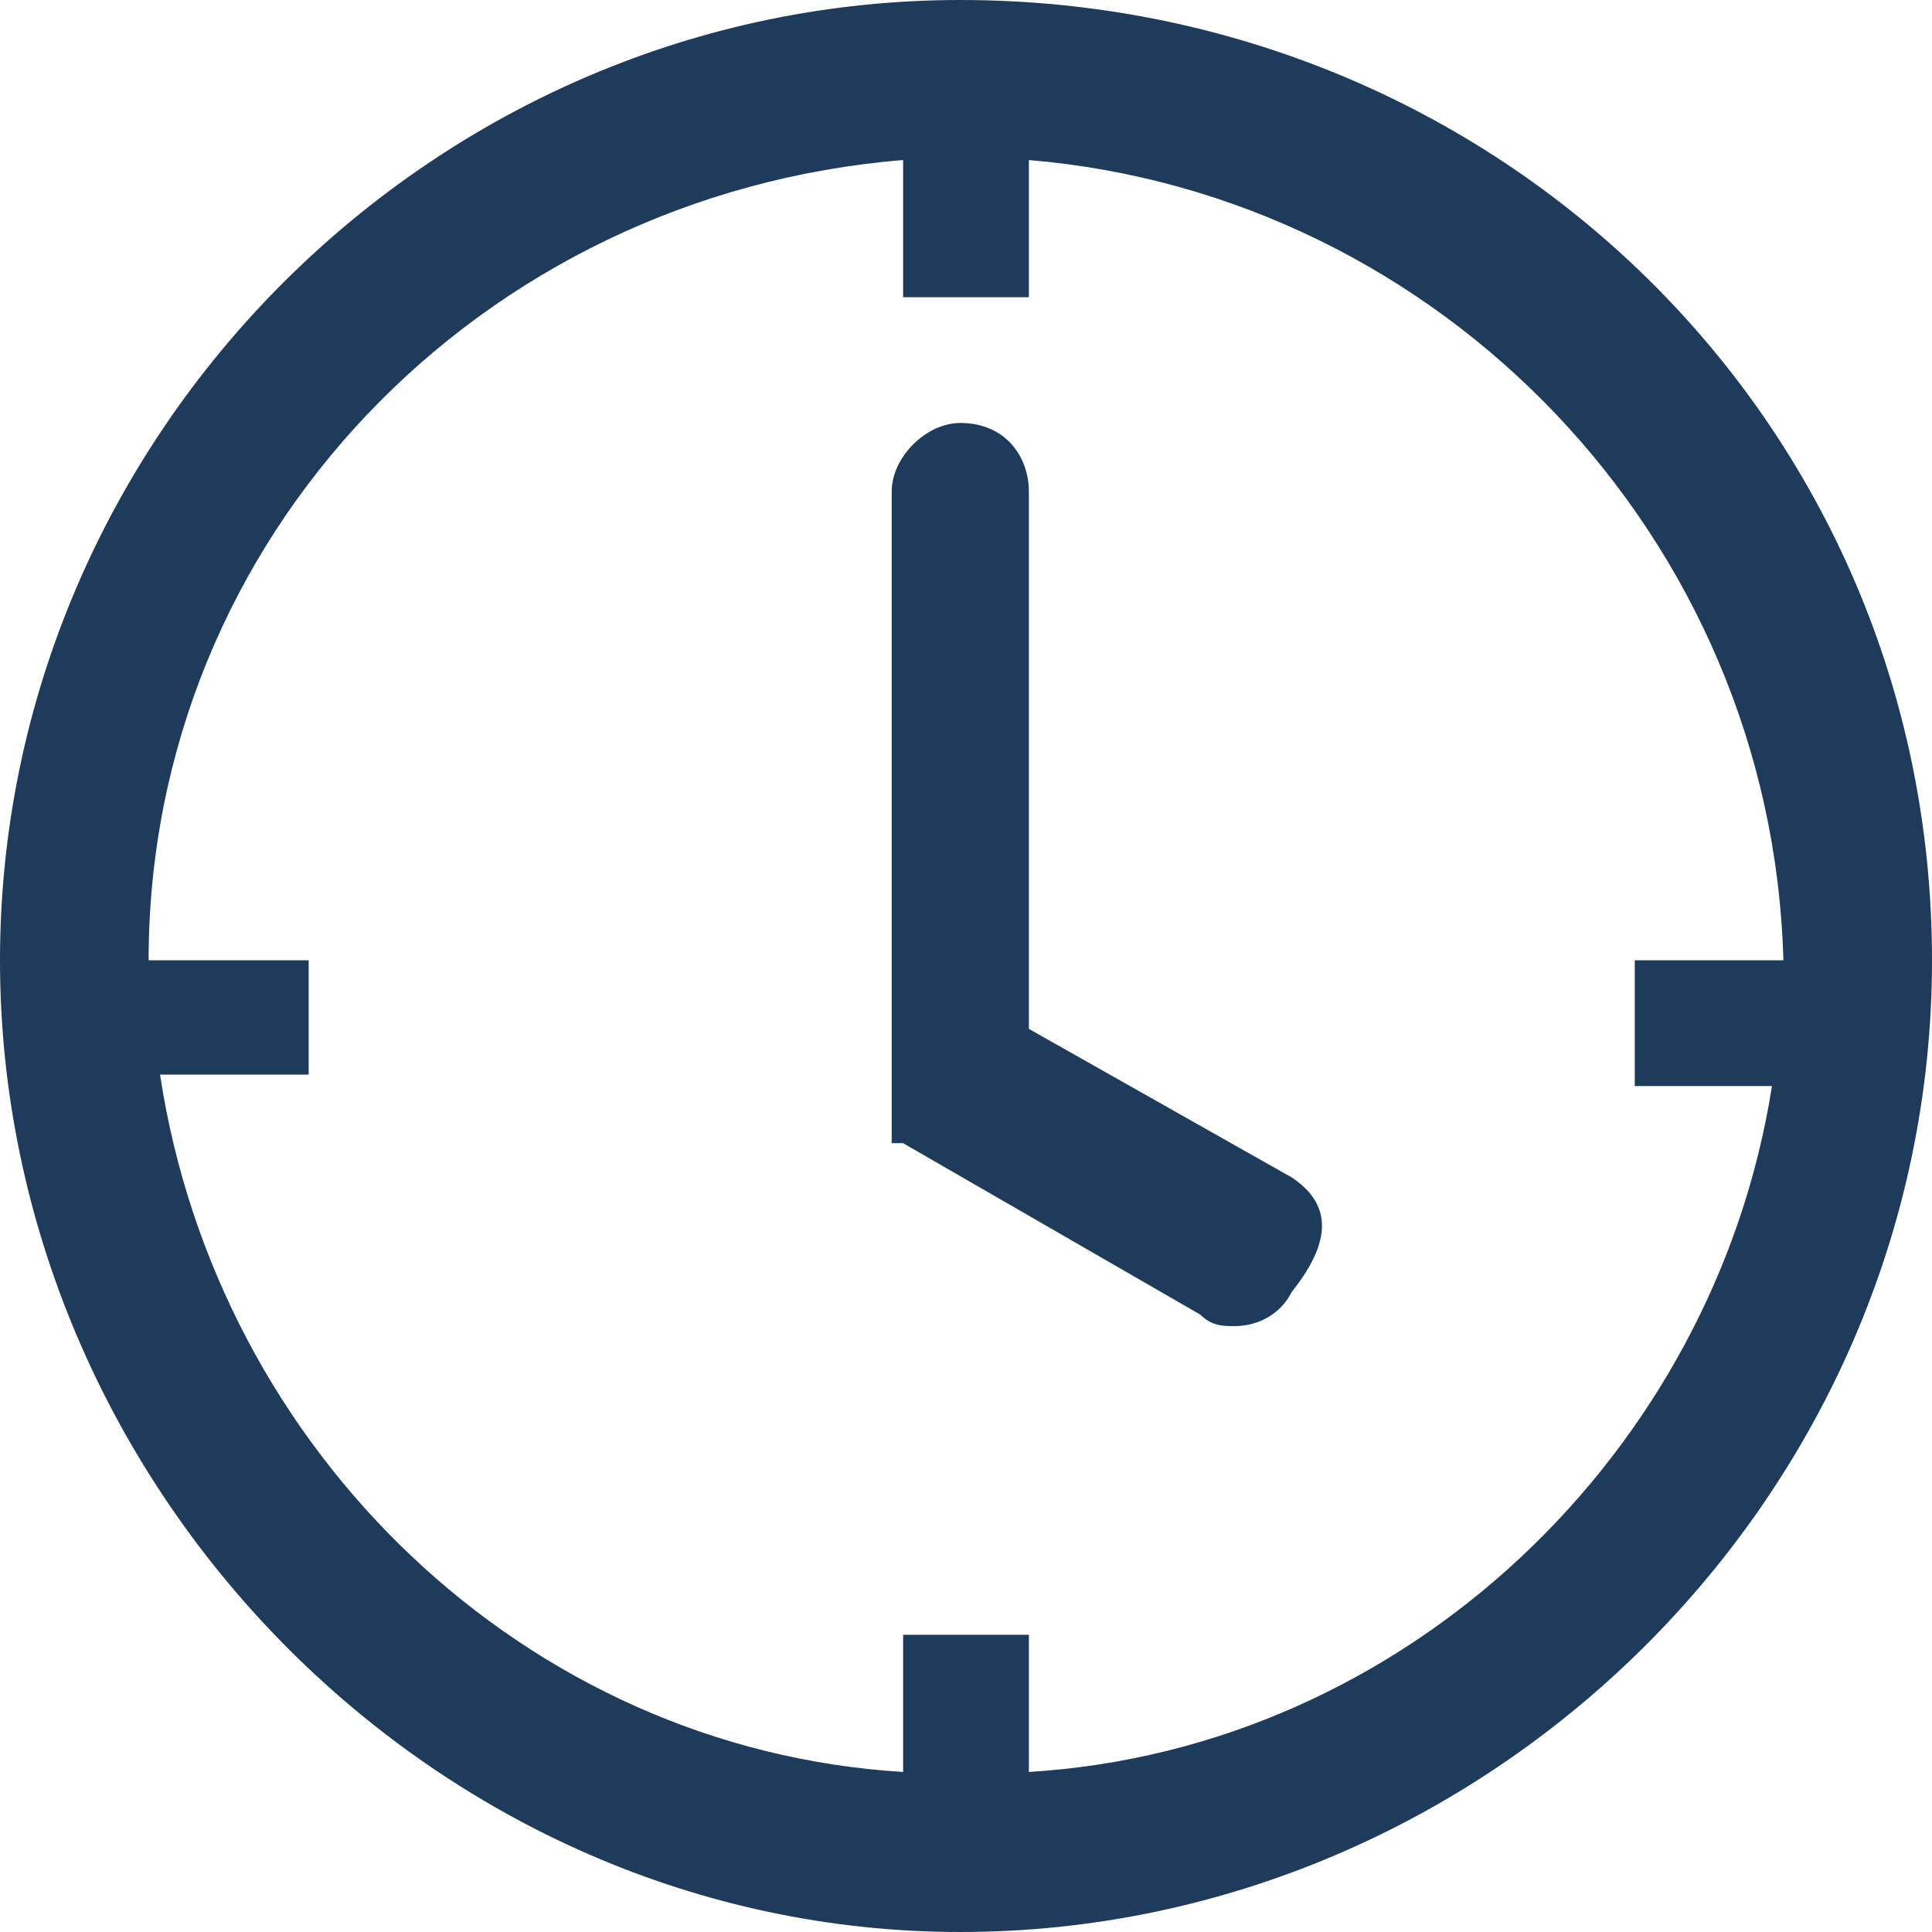
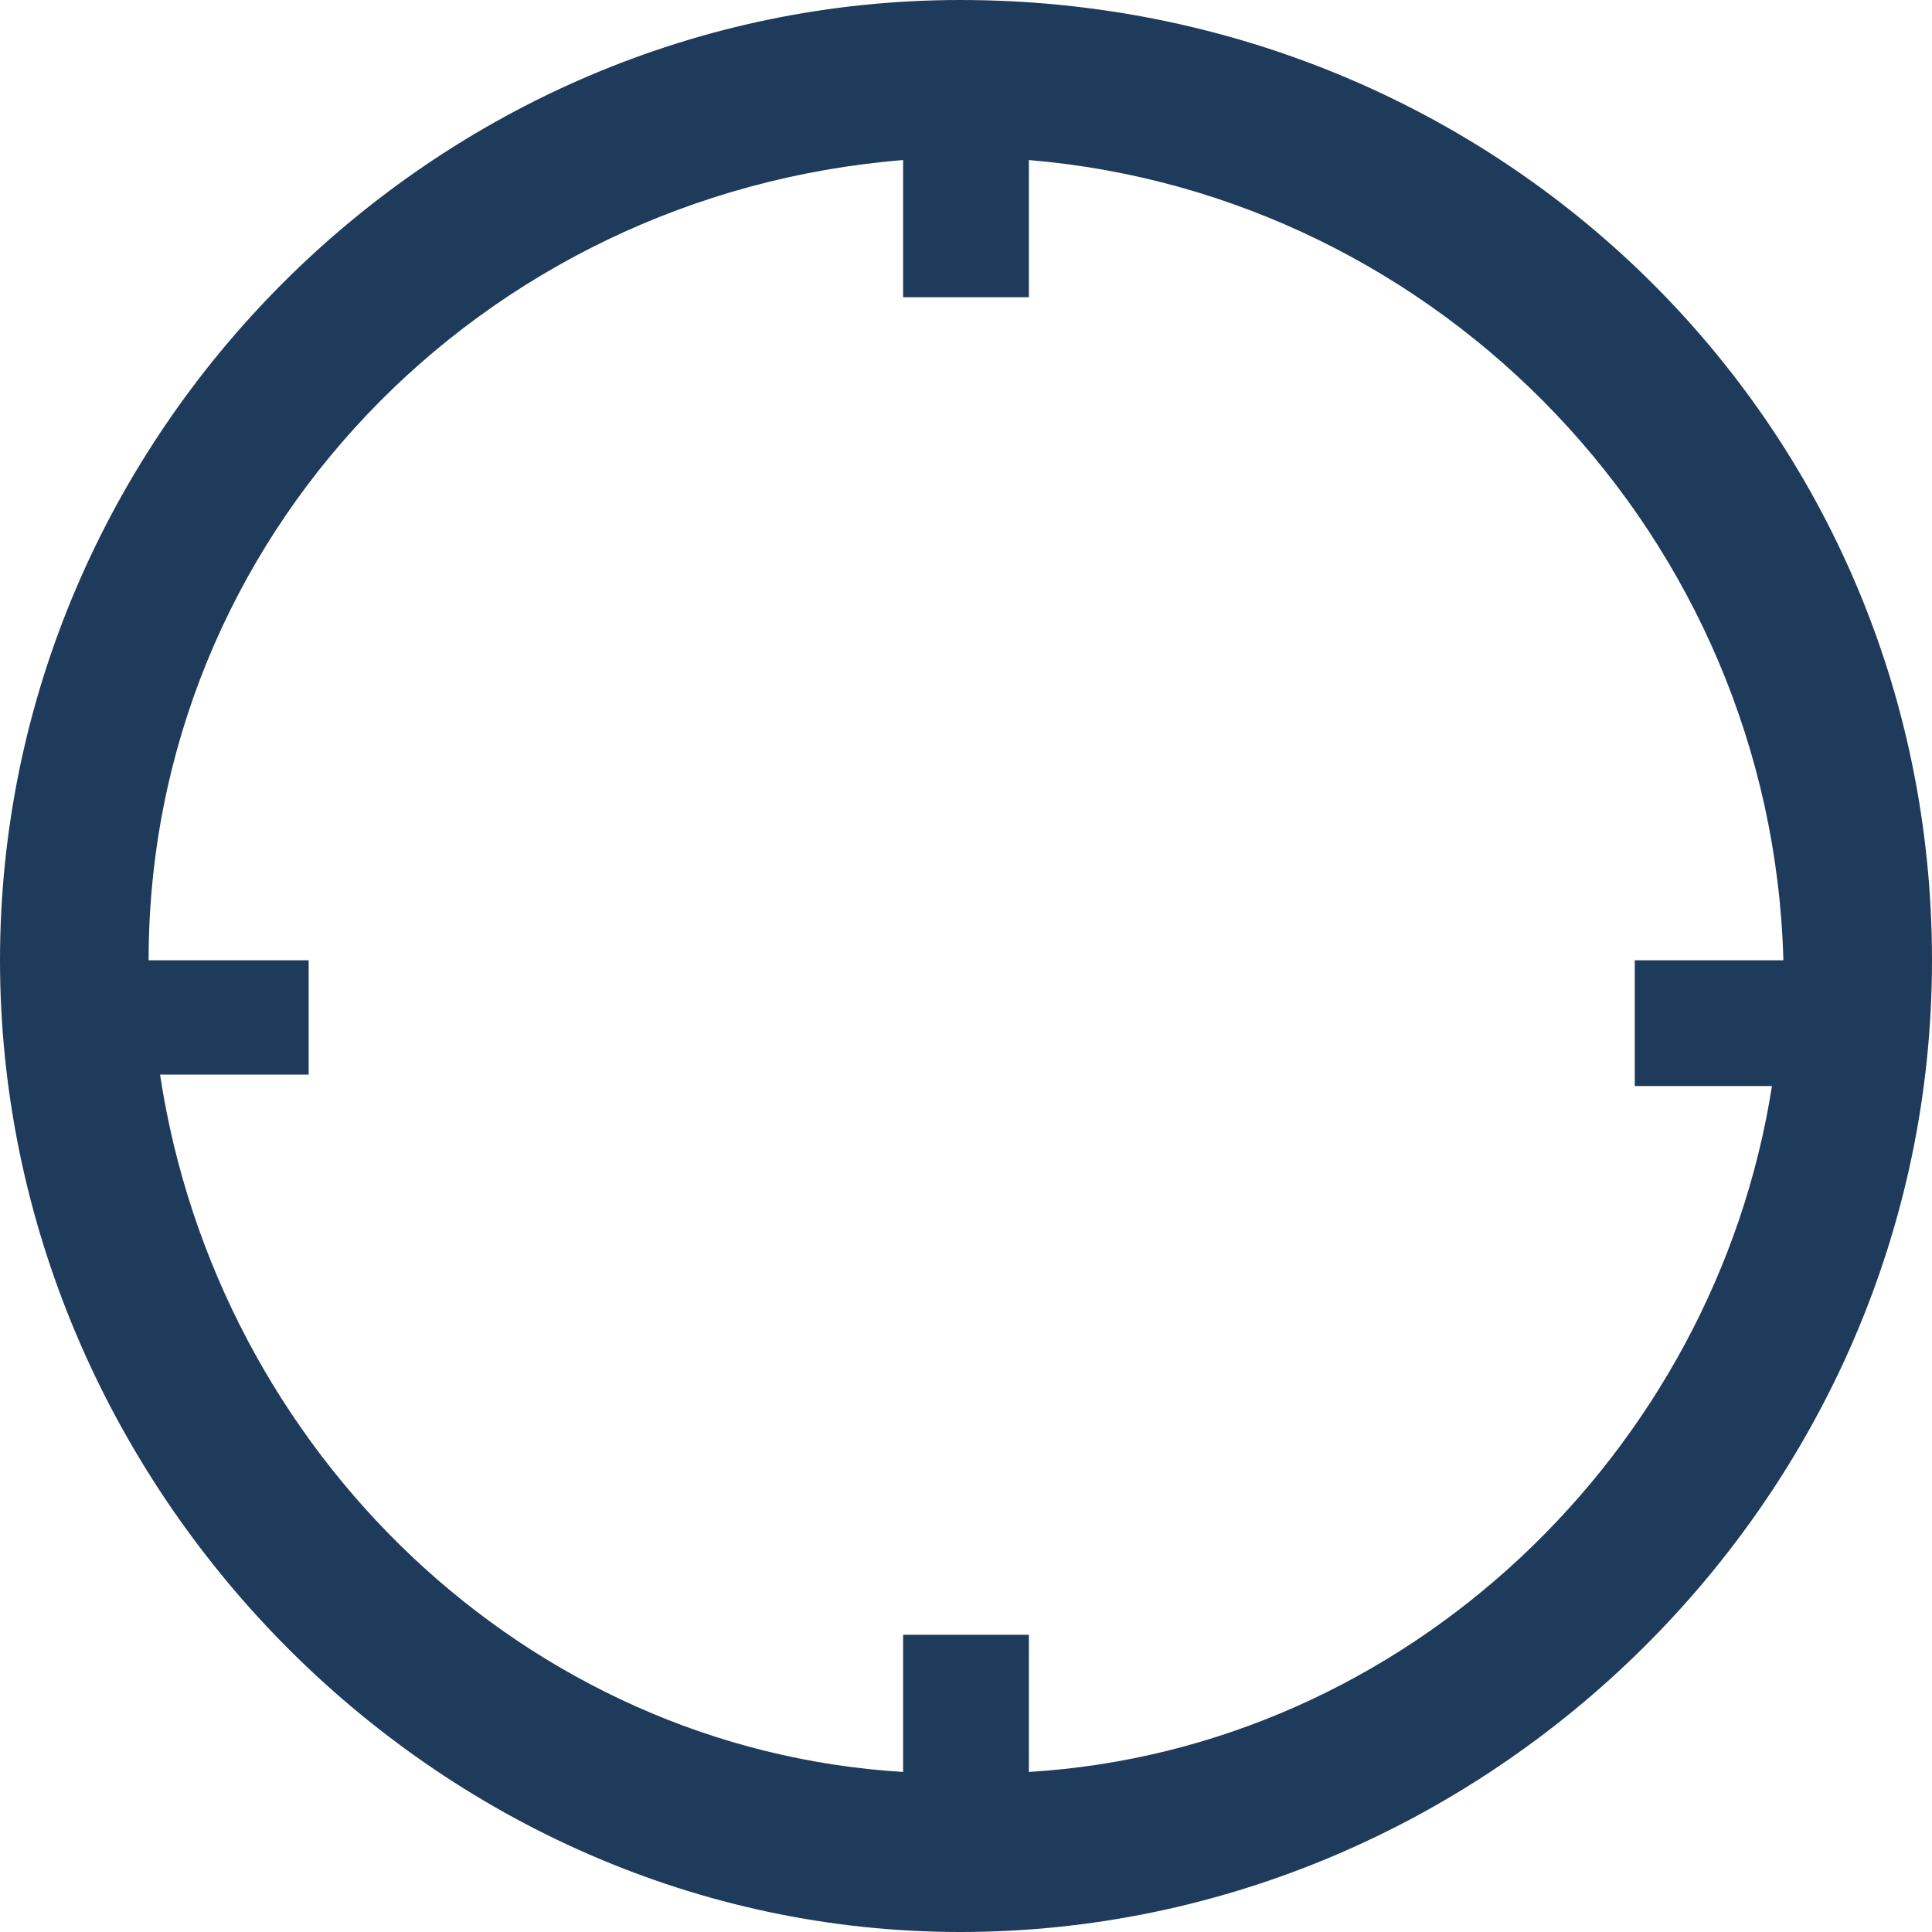
<svg xmlns="http://www.w3.org/2000/svg" version="1.1" id="Layer_1" x="0px" y="0px" viewBox="0 0 16.9 16.9" style="enable-background:new 0 0 16.9 16.9;" xml:space="preserve">
  <style type="text/css">
	.st0{fill:#1F3B5B;}
</style>
-   <path class="st0" d="M11.3,10.3L9,9V4.3C9,4,8.8,3.7,8.4,3.7C8.1,3.7,7.8,4,7.8,4.3v5.1c0,0,0,0,0,0c0,0,0,0,0,0.1c0,0,0,0,0,0.1  c0,0,0,0,0,0.1c0,0,0,0,0,0.1c0,0,0,0,0,0.1c0,0,0,0,0,0.1c0,0,0,0,0,0c0,0,0,0,0,0c0,0,0,0,0,0c0,0,0,0,0.1,0c0,0,0,0,0,0l2.6,1.5  c0.1,0.1,0.2,0.1,0.3,0.1c0.2,0,0.4-0.1,0.5-0.3C11.7,10.8,11.6,10.5,11.3,10.3" />
  <path class="st0" d="M8.4,0C3.8,0,0,3.8,0,8.4s3.8,8.5,8.4,8.5s8.5-3.8,8.5-8.5S13.1,0,8.4,0 M9,15.5v-1.2H7.9v1.2  c-3.3-0.2-6-2.8-6.5-6.1h1.3V8.4H1.3c0-3.7,2.9-6.7,6.6-7v1.2H9V1.4c3.6,0.3,6.5,3.3,6.6,7h-1.3v1.1h1.2C15,12.7,12.3,15.3,9,15.5" />
</svg>